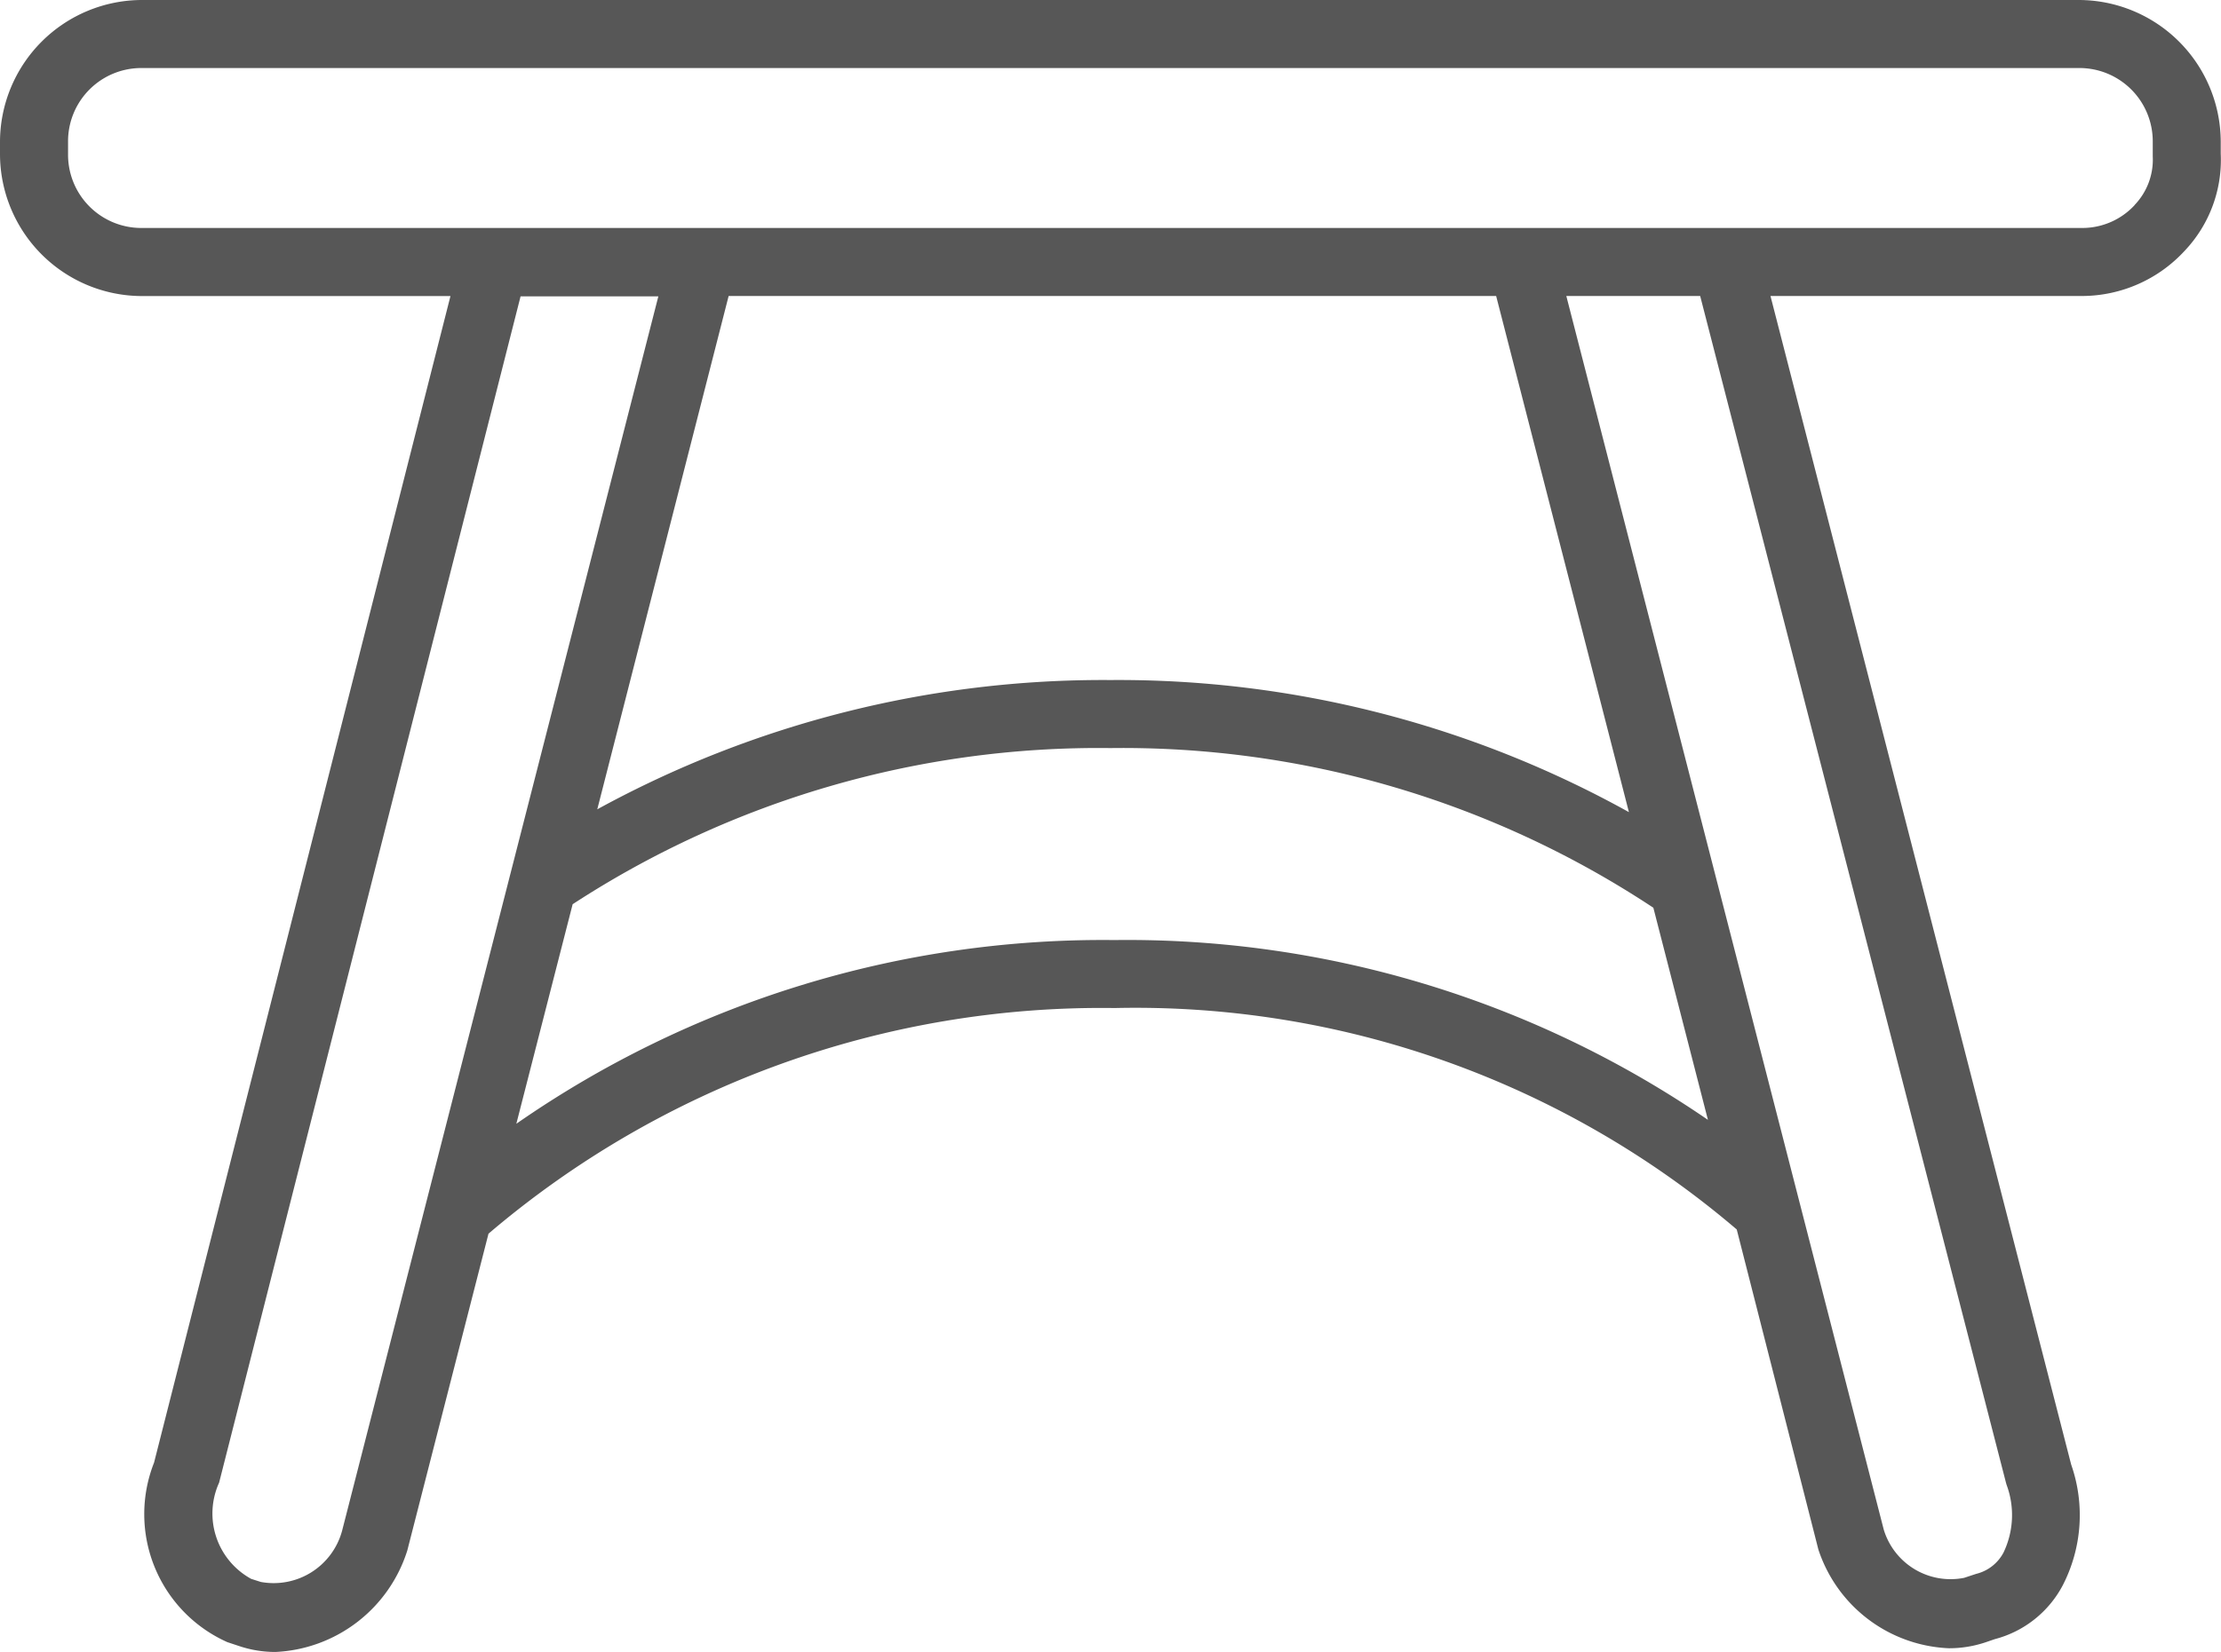
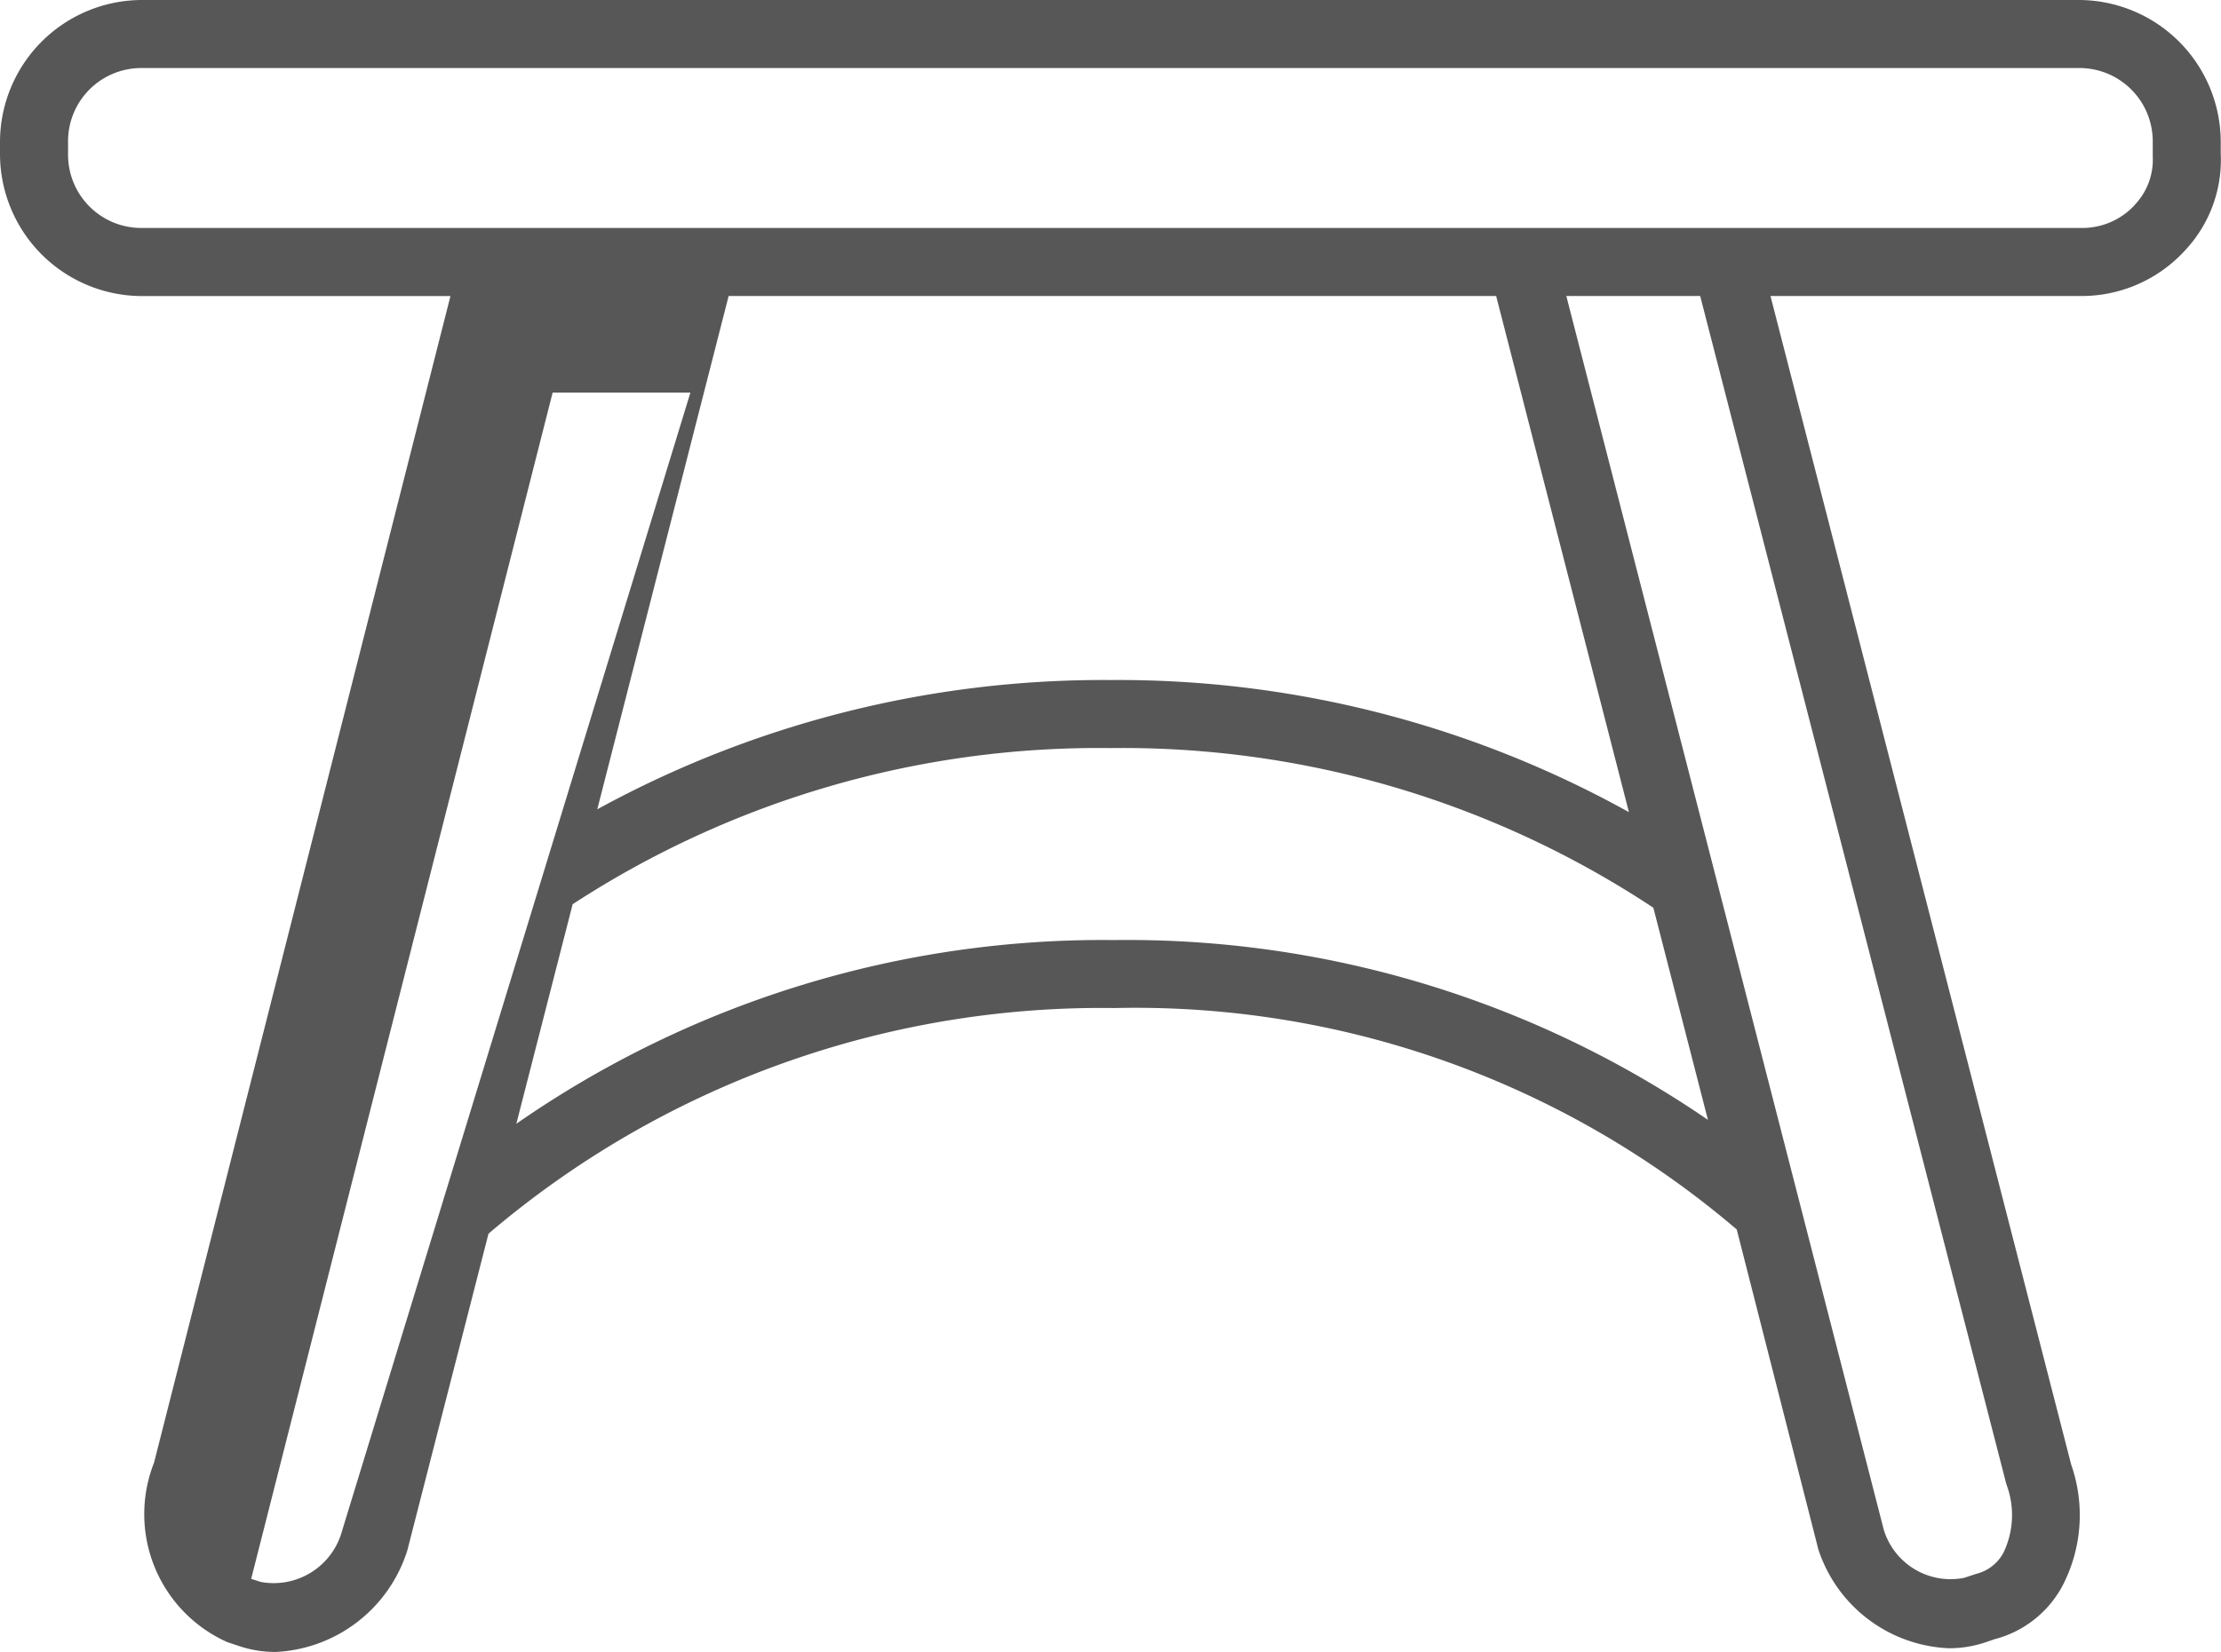
<svg xmlns="http://www.w3.org/2000/svg" width="34.627" height="25.766" viewBox="0 0 34.627 25.766">
  <defs>
    <style>.a{fill:#575757;}</style>
  </defs>
-   <path class="a" d="M32.958,7.75H2.765A2.217,2.217,0,0,0,.55,9.965v.187a2.217,2.217,0,0,0,2.215,2.215H7.573L2.952,30.559a2.186,2.186,0,0,0,1.143,2.8l.187.062a1.774,1.774,0,0,0,.563.091A2.265,2.265,0,0,0,6.9,31.93l1.266-4.941a14.733,14.733,0,0,1,9.761-3.519,14.443,14.443,0,0,1,9.7,3.453L28.9,31.915a2.241,2.241,0,0,0,2.036,1.539,1.786,1.786,0,0,0,.565-.091l.149-.051a1.676,1.676,0,0,0,1.061-.842,2.388,2.388,0,0,0,.13-1.881L28.153,12.366h4.868a2.18,2.18,0,0,0,1.585-.7,2.061,2.061,0,0,0,.567-1.519V9.965A2.217,2.217,0,0,0,32.958,7.75ZM5.884,31.62a1.105,1.105,0,0,1-1.268.8l-.15-.048a1.162,1.162,0,0,1-.5-1.5l4.7-18.5h2.148ZM11.91,12.366H23.876l2.07,8.049a16.393,16.393,0,0,0-8.084-2.06,16.418,16.418,0,0,0-8,2.016ZM17.924,22.41A16.02,16.02,0,0,0,8.6,25.275l.878-3.424a15.014,15.014,0,0,1,8.382-2.435,14.993,14.993,0,0,1,8.467,2.49l.851,3.308A16,16,0,0,0,17.924,22.41Zm13.9,8.46.01.035a1.352,1.352,0,0,1-.047,1.055.657.657,0,0,1-.427.334l-.188.062a1.088,1.088,0,0,1-1.253-.752L24.97,12.366h2.087Zm2.008-19.923a1.11,1.11,0,0,1-.808.358H2.765a1.142,1.142,0,0,1-1.154-1.154V9.965A1.142,1.142,0,0,1,2.765,8.811H32.958a1.143,1.143,0,0,1,1.155,1.154v.225A1.02,1.02,0,0,1,33.829,10.948Z" transform="translate(-0.55 -7.75)" />
+   <path class="a" d="M32.958,7.75H2.765A2.217,2.217,0,0,0,.55,9.965v.187a2.217,2.217,0,0,0,2.215,2.215H7.573L2.952,30.559a2.186,2.186,0,0,0,1.143,2.8l.187.062a1.774,1.774,0,0,0,.563.091A2.265,2.265,0,0,0,6.9,31.93l1.266-4.941a14.733,14.733,0,0,1,9.761-3.519,14.443,14.443,0,0,1,9.7,3.453L28.9,31.915a2.241,2.241,0,0,0,2.036,1.539,1.786,1.786,0,0,0,.565-.091l.149-.051a1.676,1.676,0,0,0,1.061-.842,2.388,2.388,0,0,0,.13-1.881L28.153,12.366h4.868a2.18,2.18,0,0,0,1.585-.7,2.061,2.061,0,0,0,.567-1.519V9.965A2.217,2.217,0,0,0,32.958,7.75ZM5.884,31.62a1.105,1.105,0,0,1-1.268.8l-.15-.048l4.7-18.5h2.148ZM11.91,12.366H23.876l2.07,8.049a16.393,16.393,0,0,0-8.084-2.06,16.418,16.418,0,0,0-8,2.016ZM17.924,22.41A16.02,16.02,0,0,0,8.6,25.275l.878-3.424a15.014,15.014,0,0,1,8.382-2.435,14.993,14.993,0,0,1,8.467,2.49l.851,3.308A16,16,0,0,0,17.924,22.41Zm13.9,8.46.01.035a1.352,1.352,0,0,1-.047,1.055.657.657,0,0,1-.427.334l-.188.062a1.088,1.088,0,0,1-1.253-.752L24.97,12.366h2.087Zm2.008-19.923a1.11,1.11,0,0,1-.808.358H2.765a1.142,1.142,0,0,1-1.154-1.154V9.965A1.142,1.142,0,0,1,2.765,8.811H32.958a1.143,1.143,0,0,1,1.155,1.154v.225A1.02,1.02,0,0,1,33.829,10.948Z" transform="translate(-0.55 -7.75)" />
</svg>